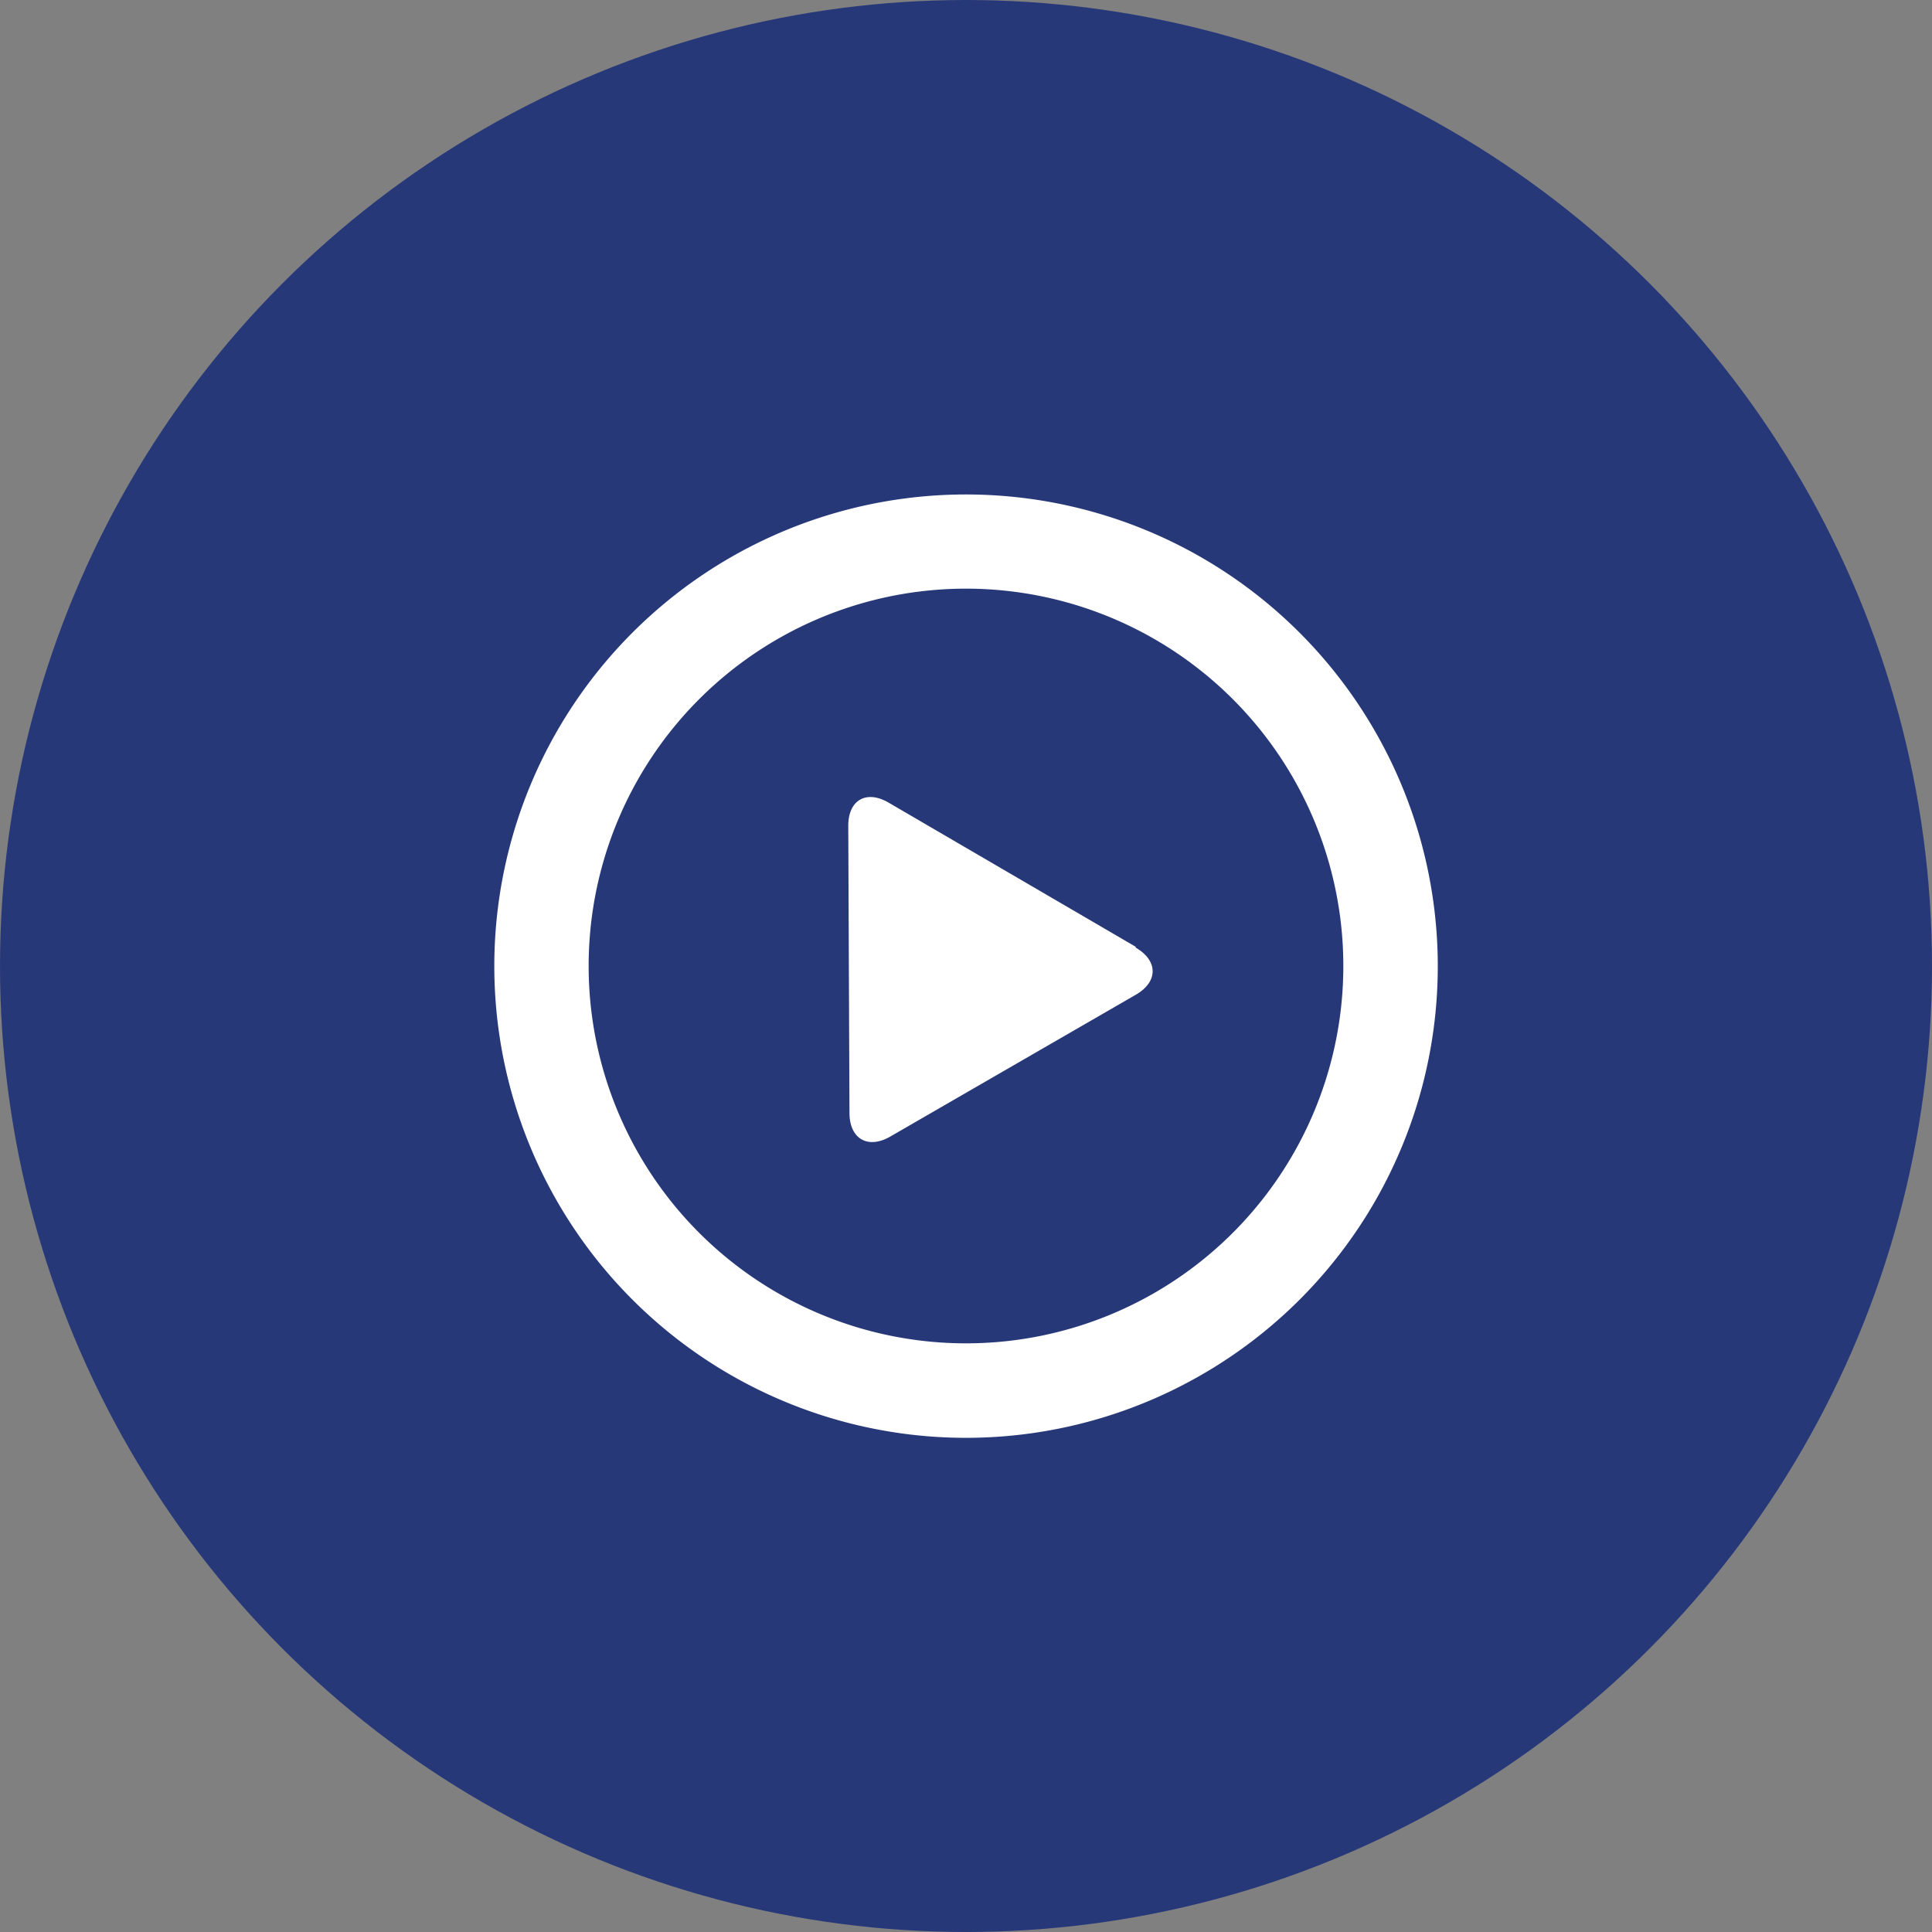
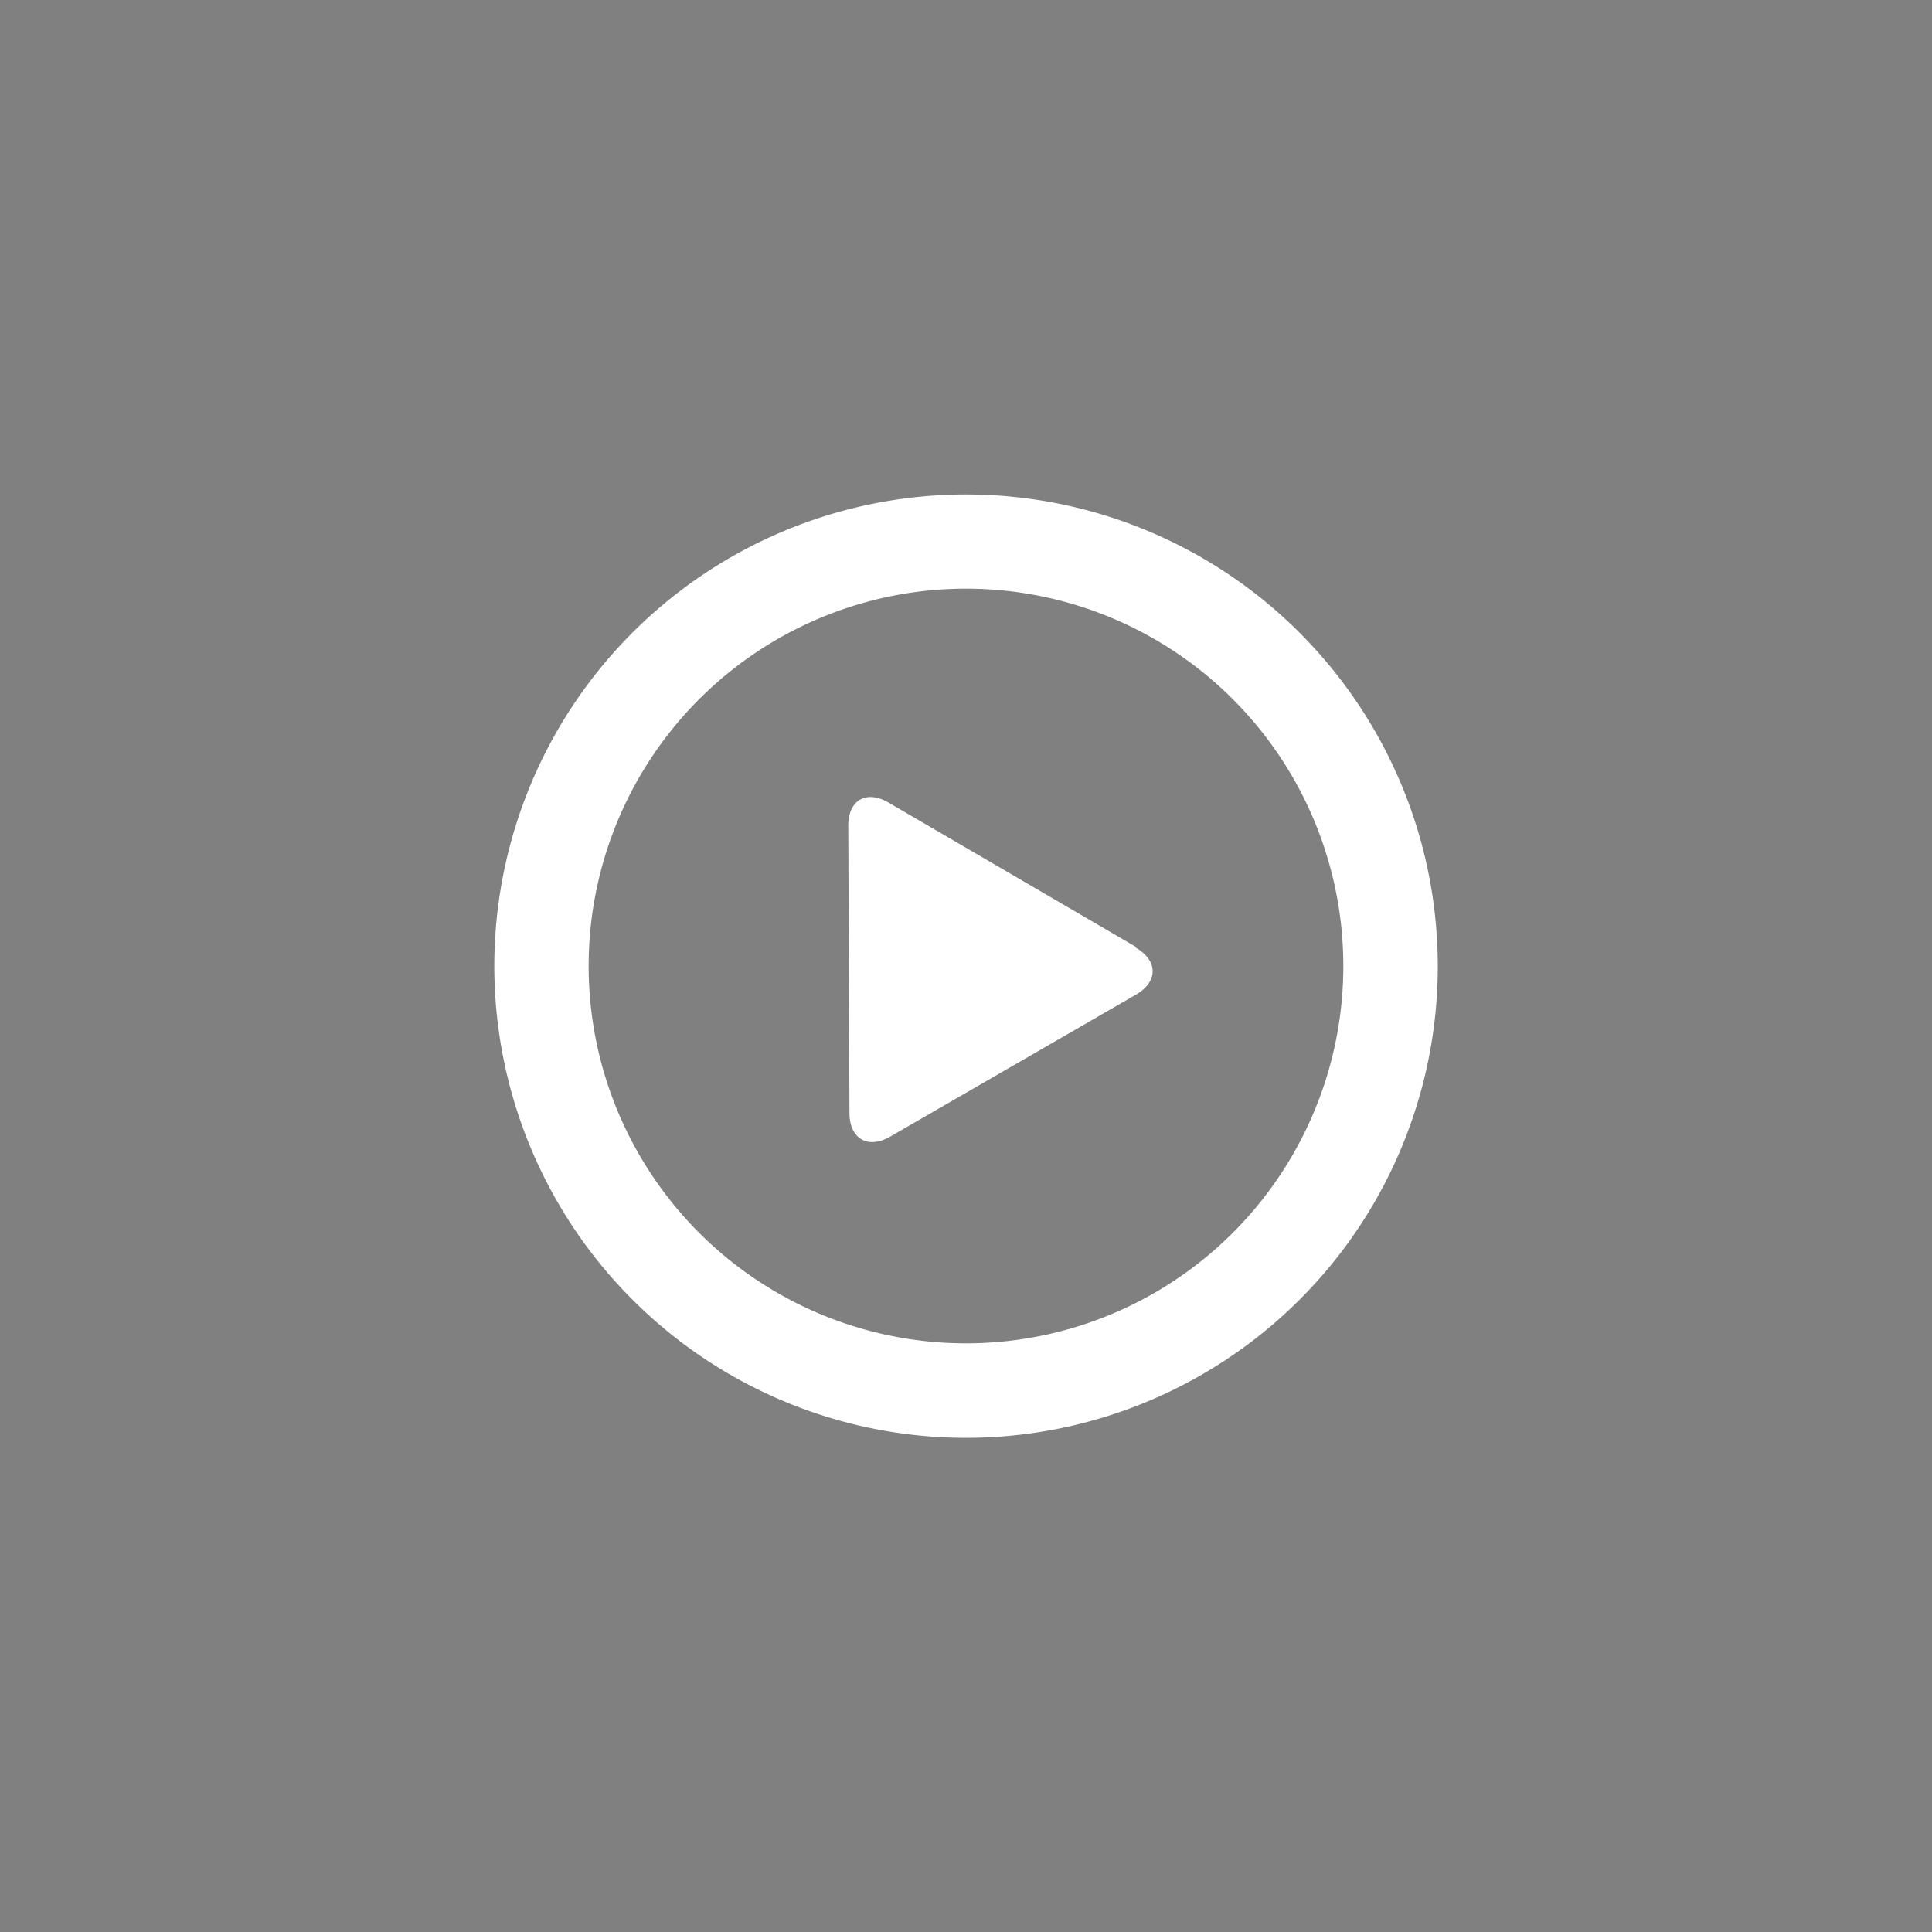
<svg xmlns="http://www.w3.org/2000/svg" id="Layer_2" data-name="Layer 2" viewBox="0 0 128 128">
  <rect x="0" y="0" width="128" height="128" fill="#808080" stroke="none" />
  <defs>
    <style>.cls-1{fill:#273879;}.cls-2{fill:#fff;}</style>
  </defs>
  <title>e-hakedis-ozellik-ikonlari</title>
-   <circle class="cls-1" cx="64" cy="64" r="64" />
  <path class="cls-2" d="M91.06,48.38A31.25,31.25,0,1,0,79.63,91.07,31.23,31.23,0,0,0,91.06,48.38ZM76.5,85.65A25,25,0,1,1,85.65,51.5,25,25,0,0,1,76.5,85.65ZM75.25,62.73,58.88,53.18c-1.49-.87-2.69-.17-2.68,1.55l.08,19c0,1.73,1.23,2.43,2.72,1.56l16.24-9.38c1.5-.86,1.5-2.26,0-3.13Zm0,0" />
</svg>